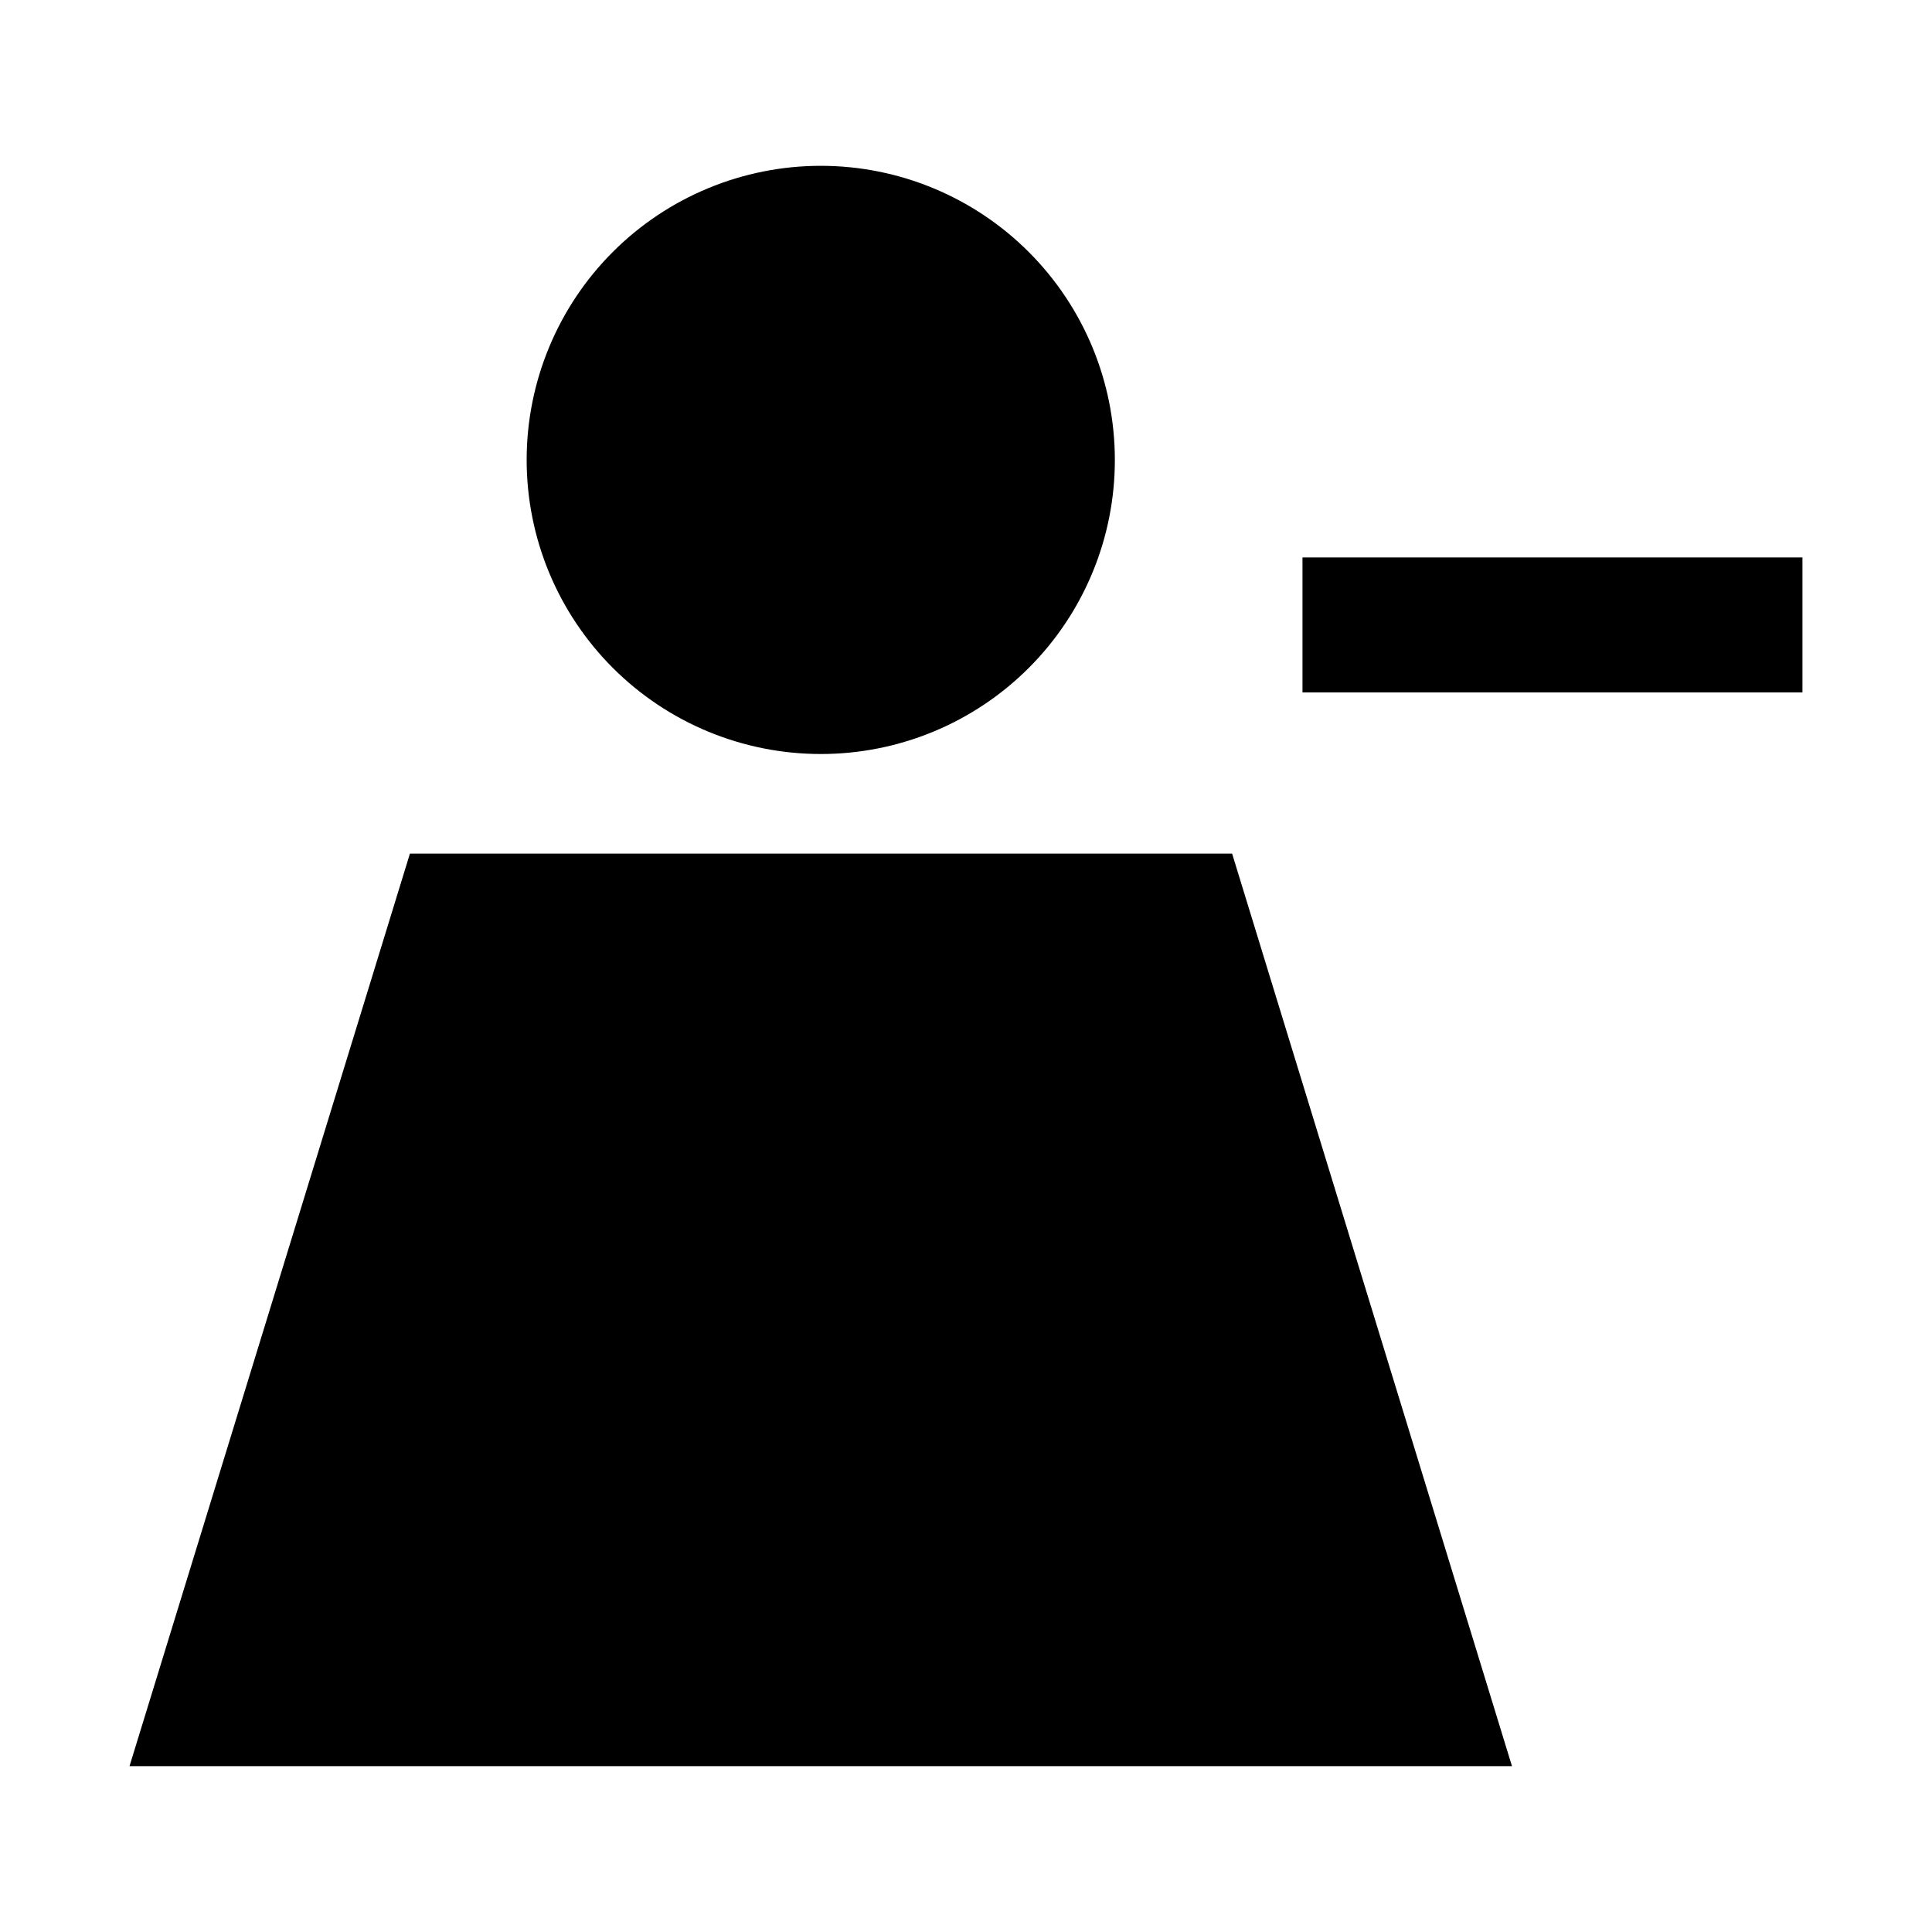
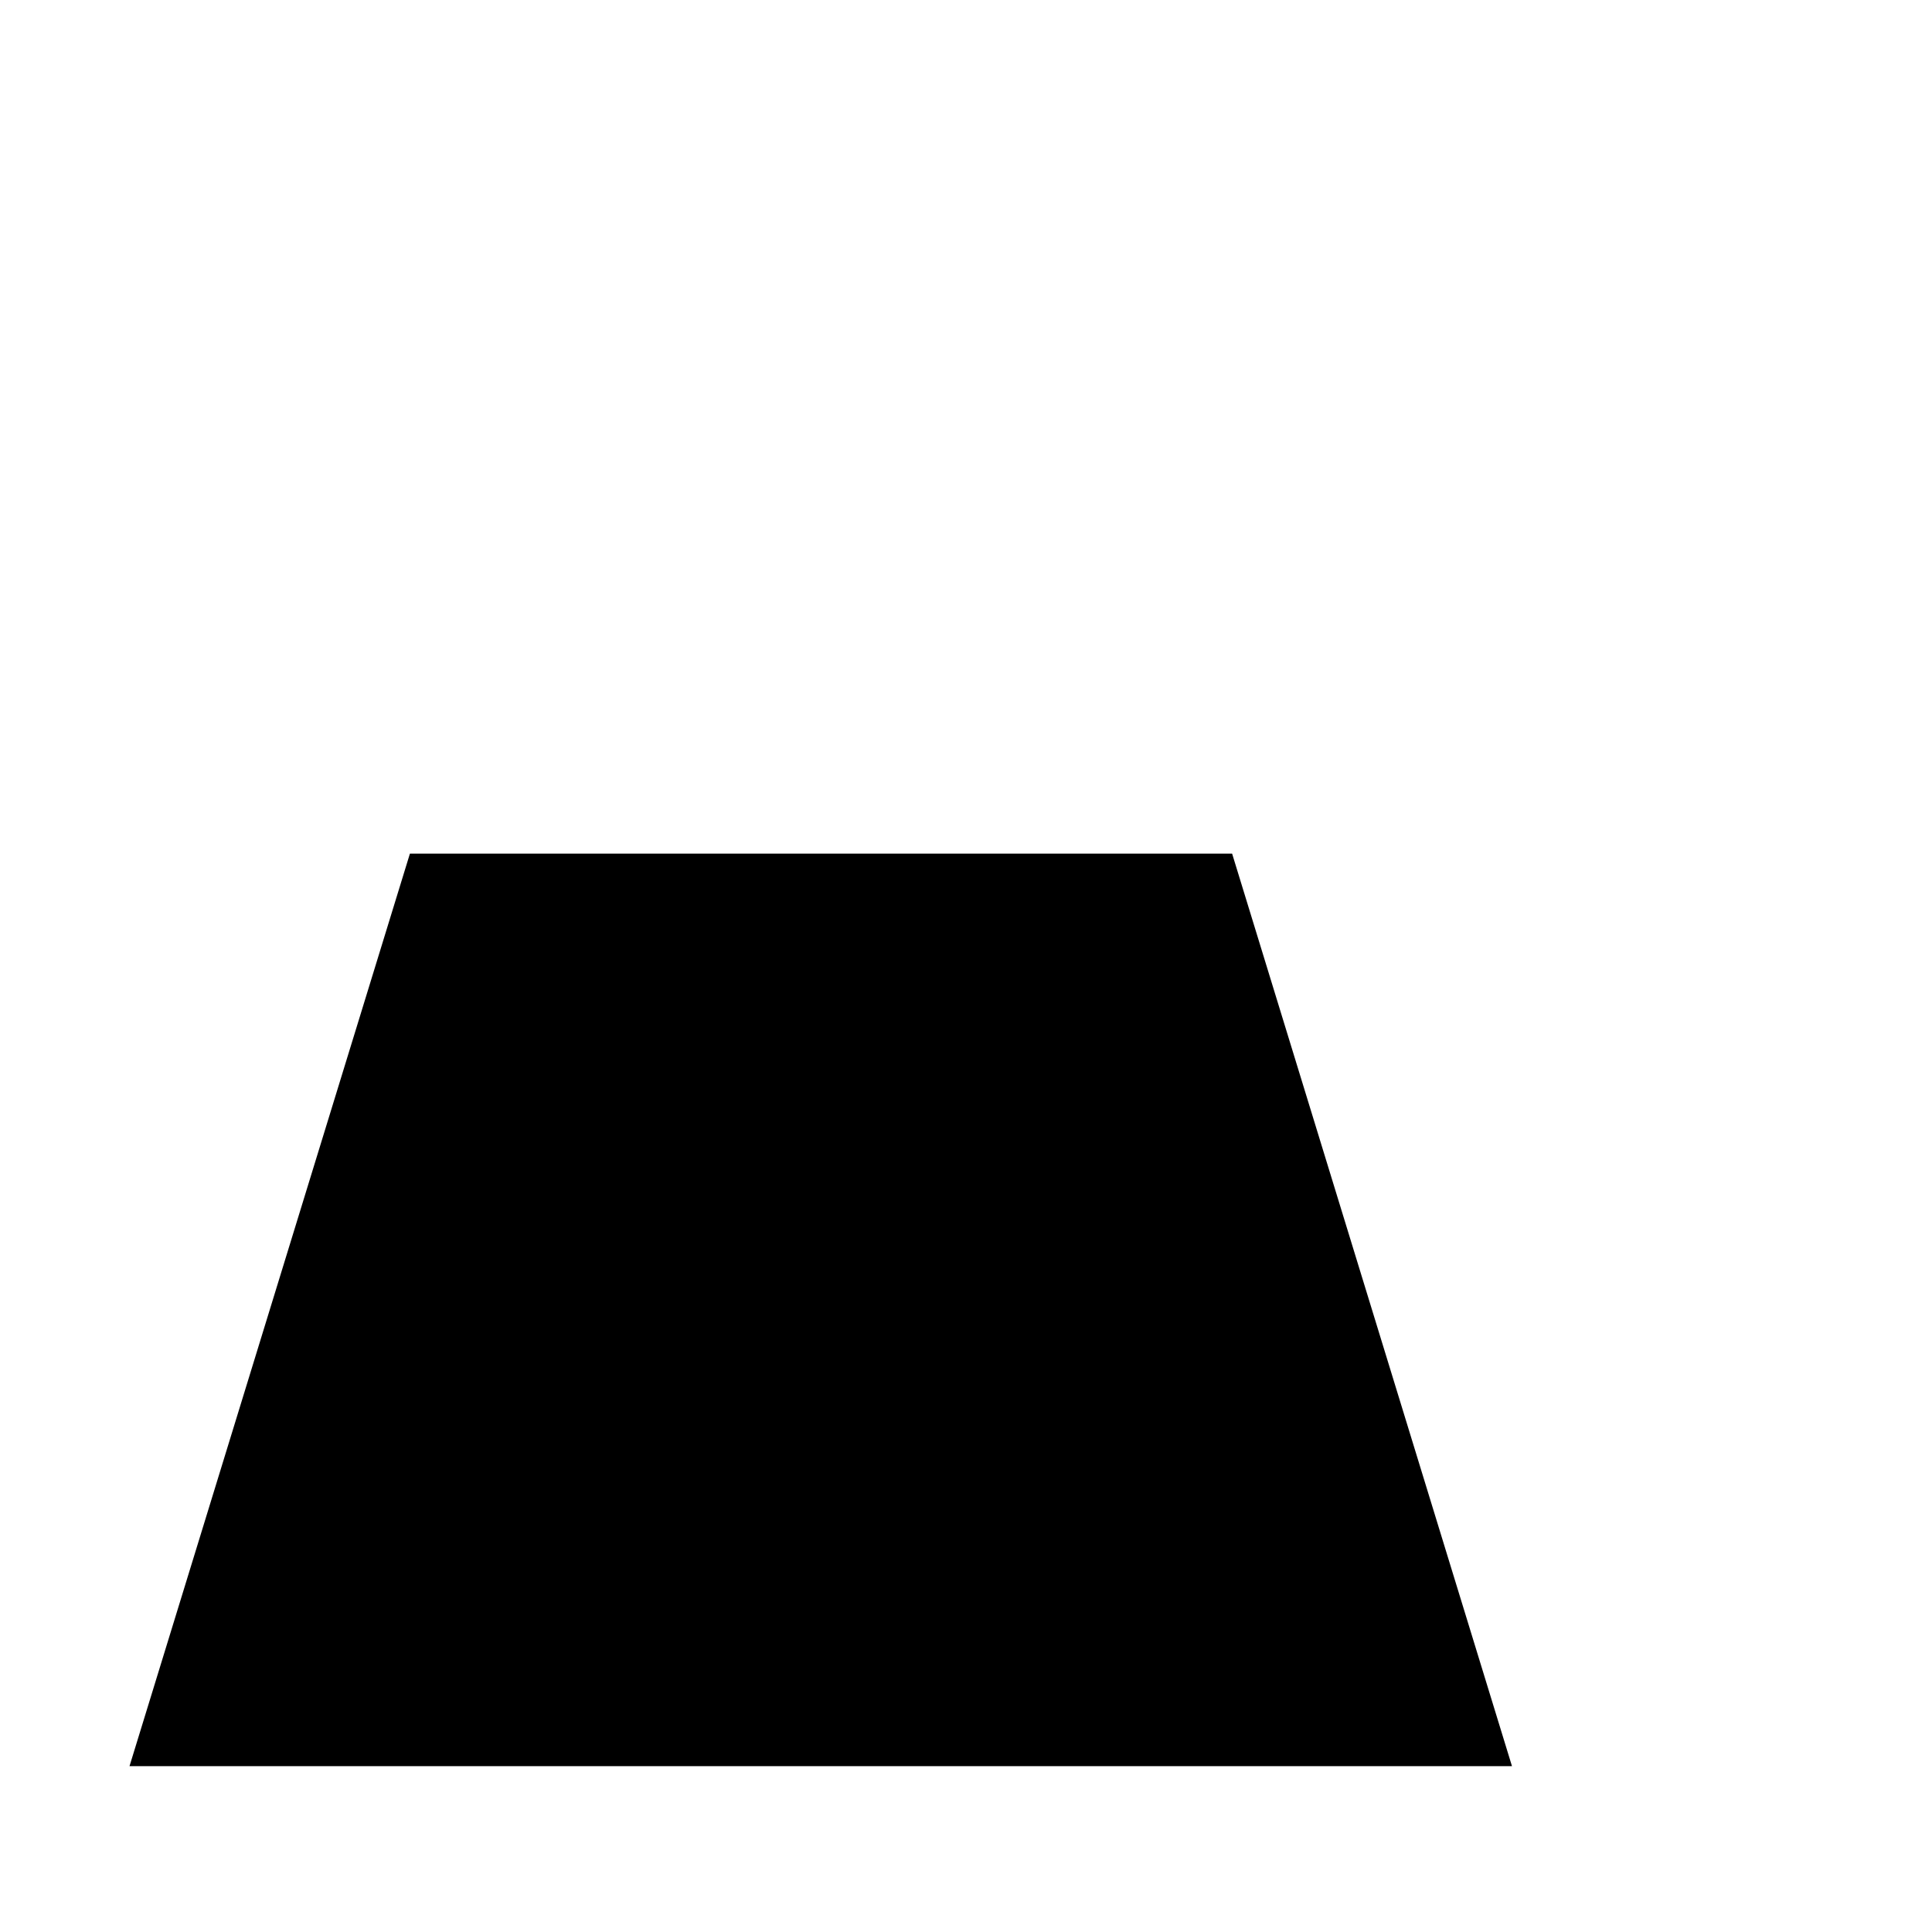
<svg xmlns="http://www.w3.org/2000/svg" fill="#000000" width="800px" height="800px" version="1.1" viewBox="144 144 512 512">
  <g>
-     <path d="m361.51 343.82c-20.672 0-40.496-8.211-55.113-22.828-14.613-14.617-22.828-34.441-22.828-55.113 0-20.668 8.215-40.492 22.828-55.109 14.617-14.617 34.441-22.828 55.113-22.828 20.672 0 40.496 8.211 55.109 22.828 14.617 14.617 22.828 34.441 22.828 55.109 0.016 20.676-8.191 40.508-22.812 55.129-14.617 14.617-34.449 22.824-55.125 22.812z" />
    <path d="m544.69 612.05h-366.37l74.312-241.83h217.89z" />
-     <path d="m489.17 327.5v-35.77h132.5v35.77z" />
  </g>
</svg>